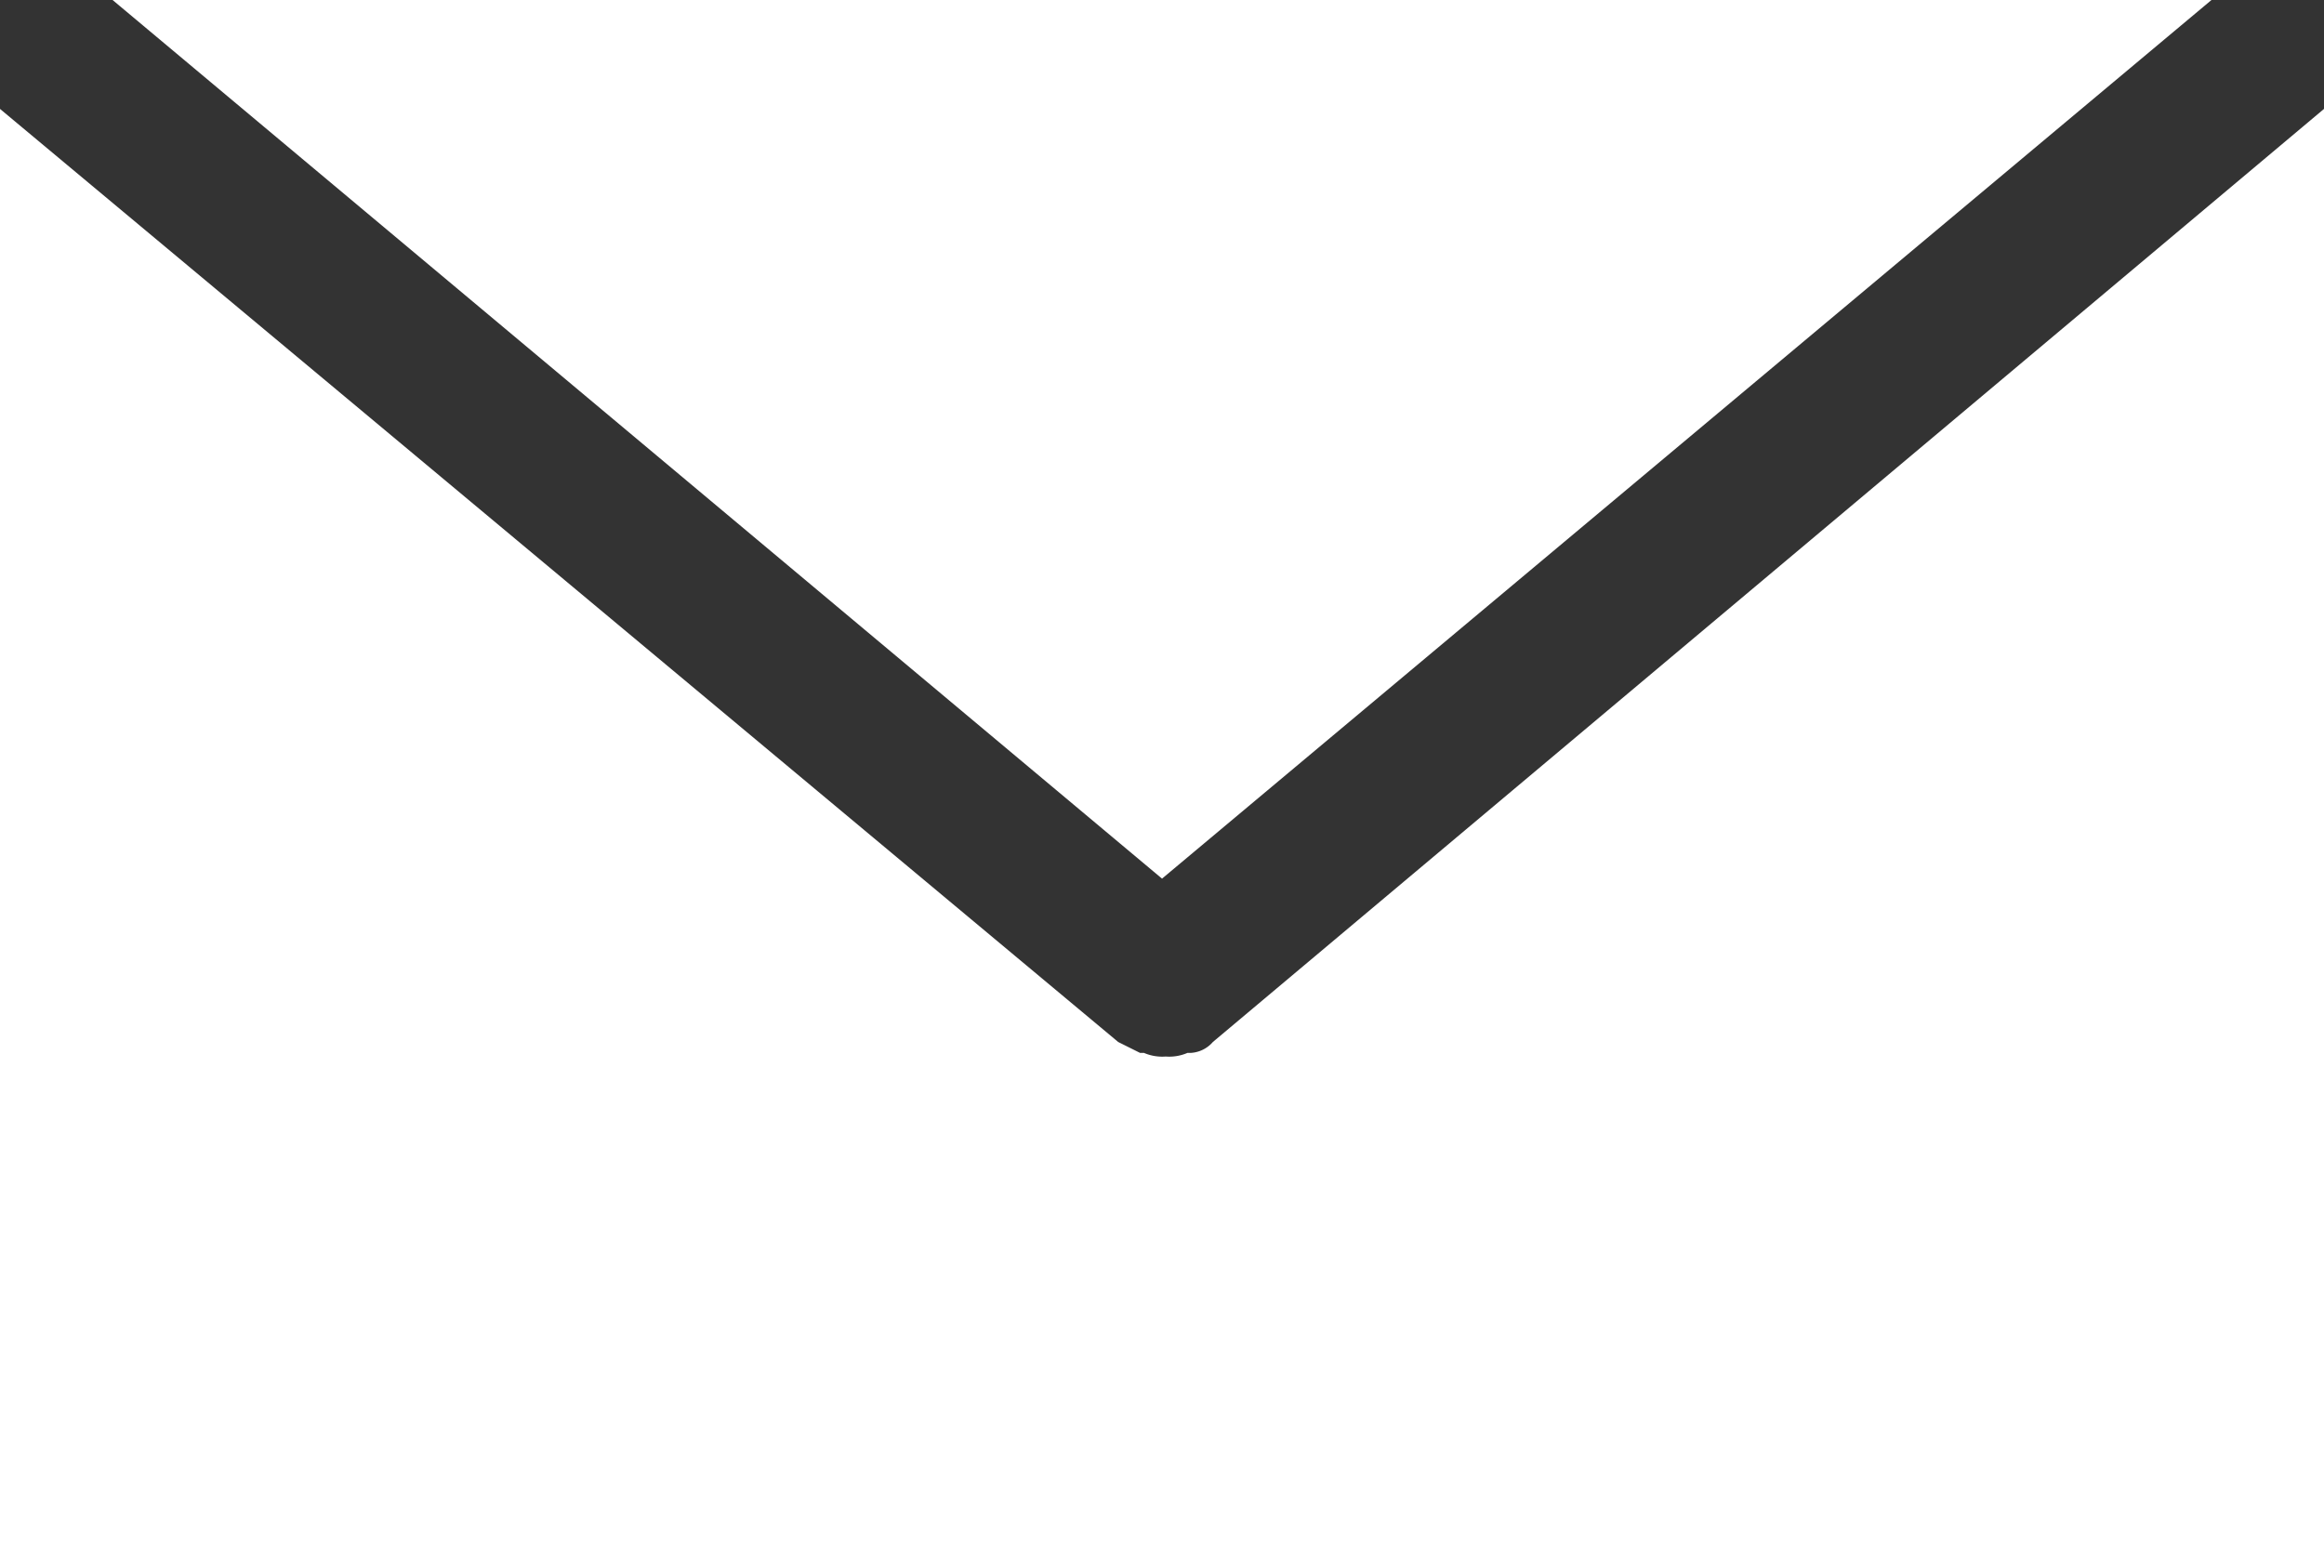
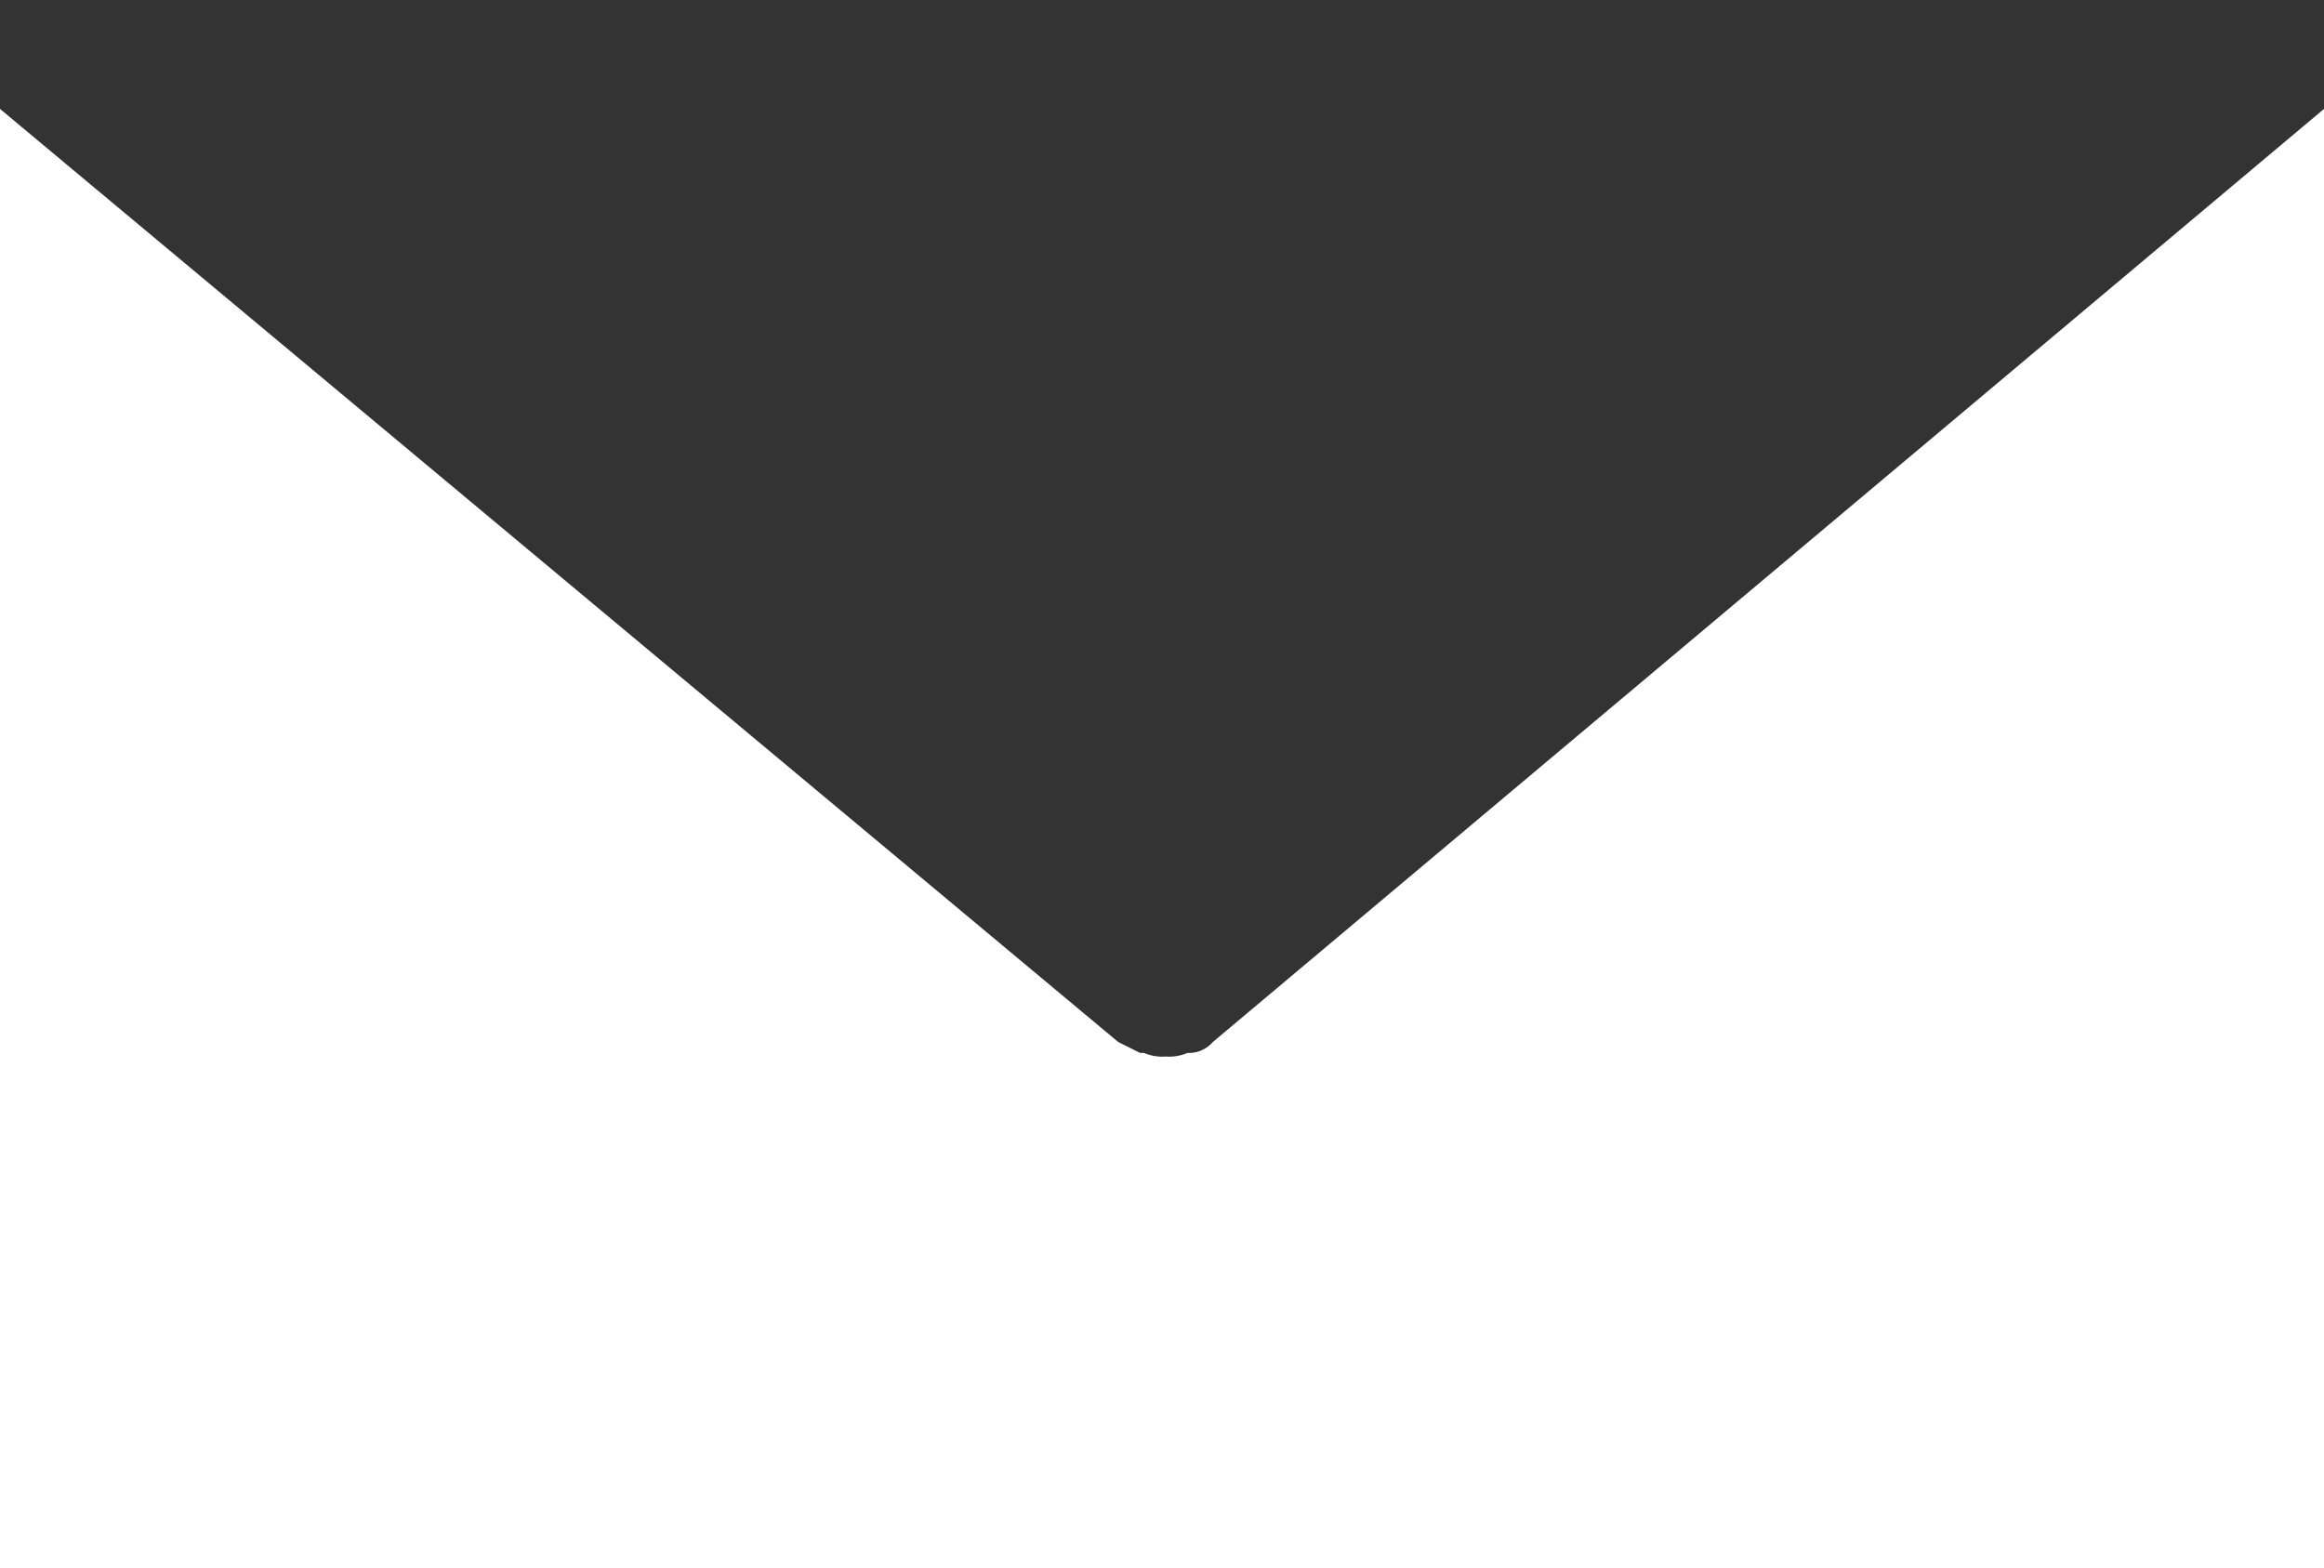
<svg xmlns="http://www.w3.org/2000/svg" width="44.033" height="29.722" viewBox="0 0 44.033 29.722">
  <rect x="0" y="0" width="44.033" height="29.722" fill="#333333" stroke="none" />
  <g id="email-icon" transform="translate(0 -10.4)">
-     <path id="Path_1" data-name="Path 1" d="M3.1,10.4,22.984,27.05,42.868,10.4Z" transform="translate(-0.967)" fill="#fff" />
    <path id="Path_2" data-name="Path 2" d="M22.98,31.082h0a.6.6,0,0,1-.413.206H22.5a.873.873,0,0,1-.413.069h0a.873.873,0,0,1-.413-.069H21.6l-.413-.206h0L0,13.4V41.058H44.033V13.4Z" transform="translate(0 -0.936)" fill="#fff" />
  </g>
</svg>